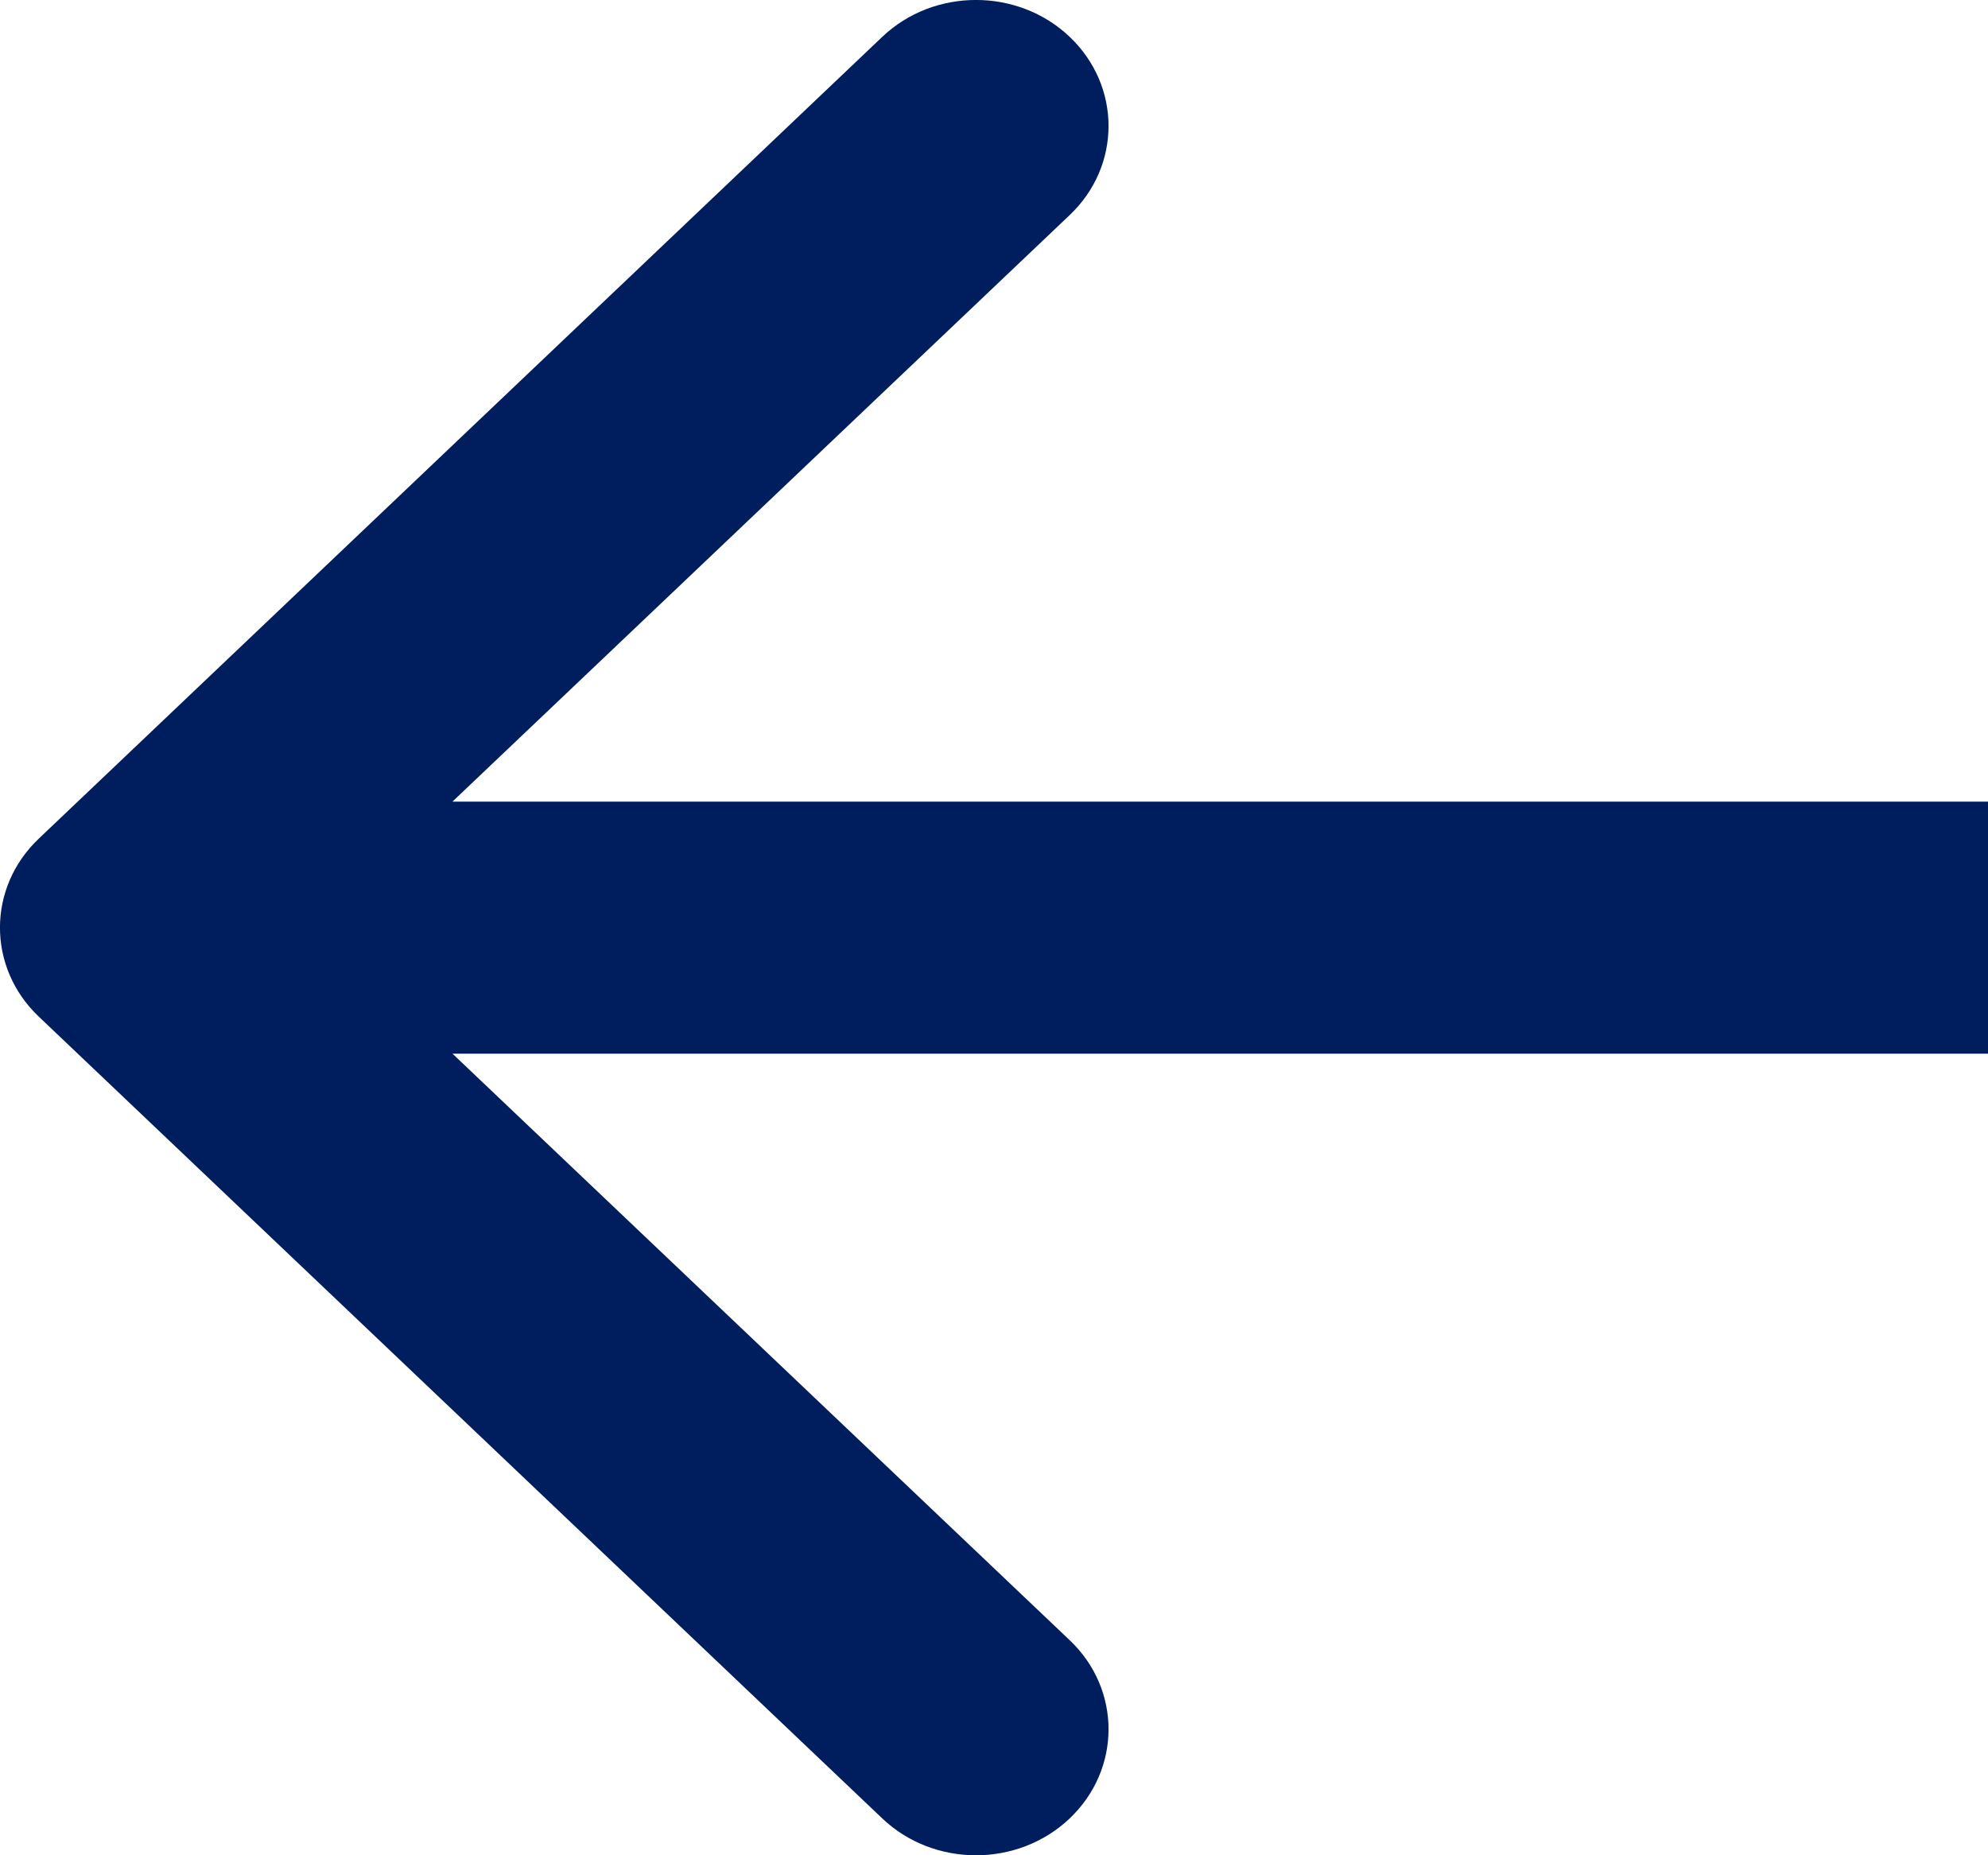
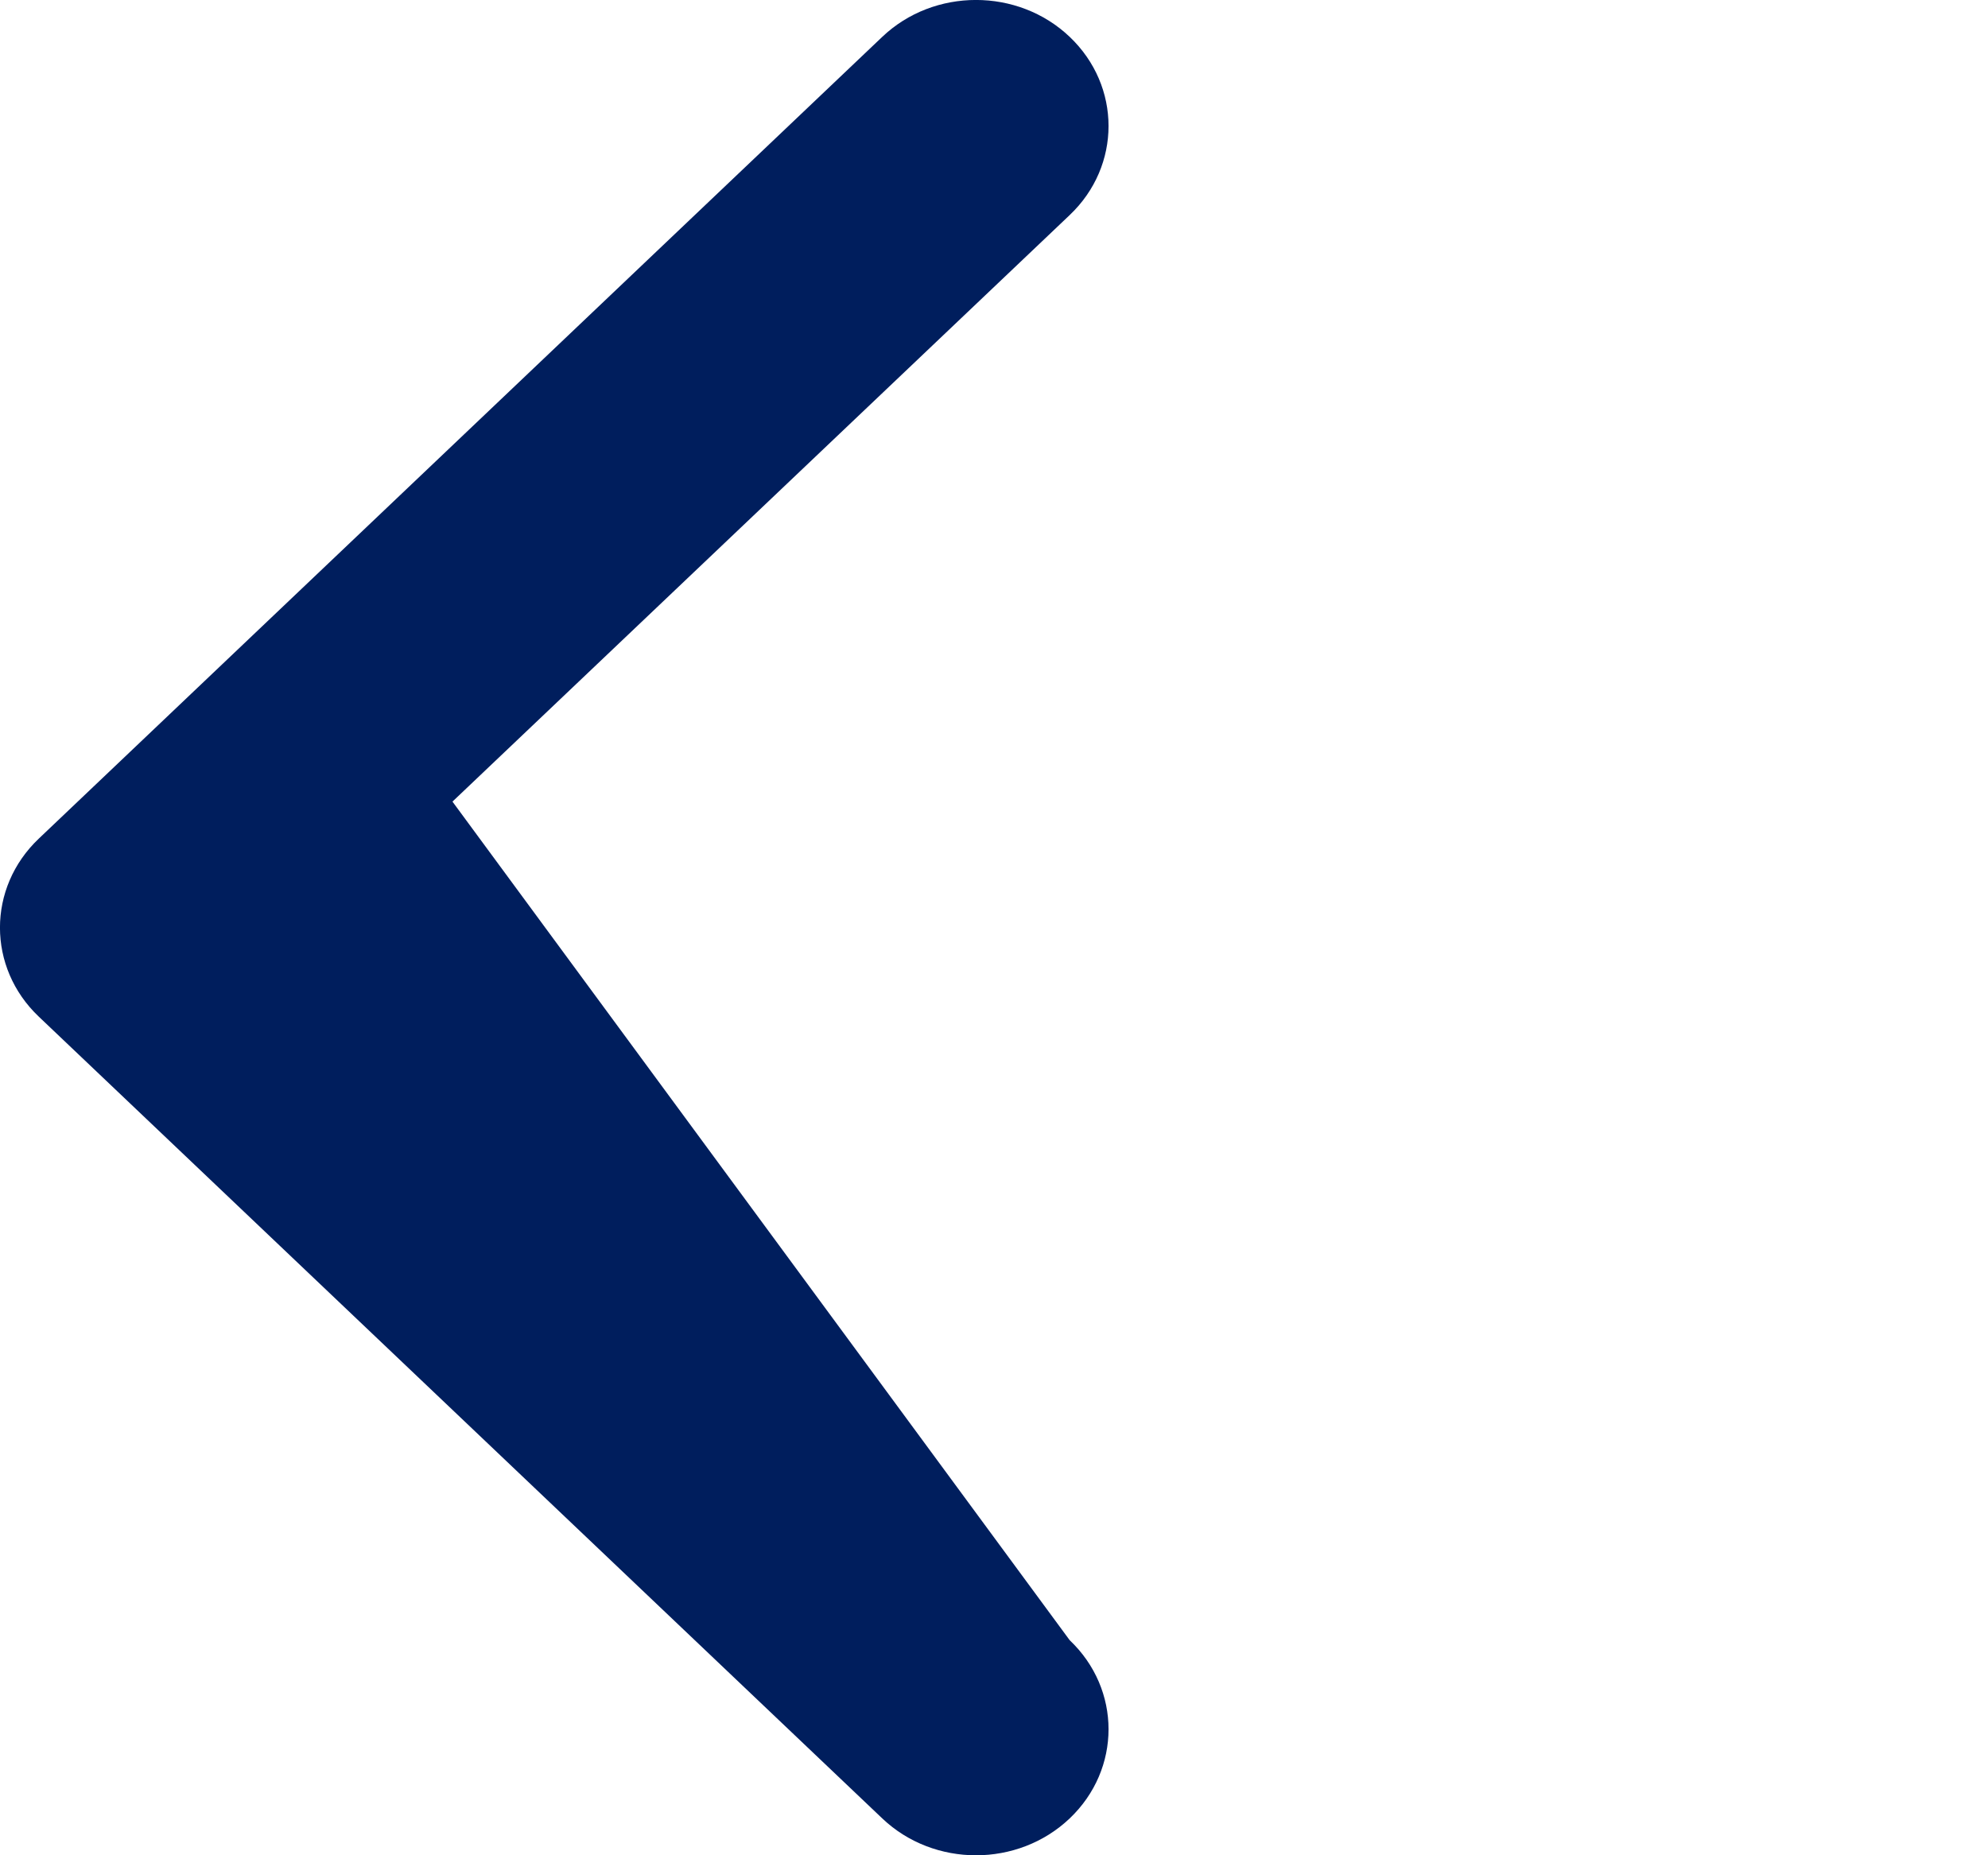
<svg xmlns="http://www.w3.org/2000/svg" width="15" height="14" viewBox="0 0 15 14" fill="none">
-   <path fill-rule="evenodd" clip-rule="evenodd" d="M0.293 7.672C-0.098 7.301 -0.098 6.699 0.293 6.328L6.657 0.278C7.047 -0.093 7.681 -0.093 8.071 0.278C8.462 0.65 8.462 1.252 8.071 1.623L3.414 6.049H15V7.951H3.414L8.071 12.377C8.462 12.748 8.462 13.35 8.071 13.722C7.681 14.093 7.047 14.093 6.657 13.722L0.293 7.672Z" fill="#001E5D" />
+   <path fill-rule="evenodd" clip-rule="evenodd" d="M0.293 7.672C-0.098 7.301 -0.098 6.699 0.293 6.328L6.657 0.278C7.047 -0.093 7.681 -0.093 8.071 0.278C8.462 0.65 8.462 1.252 8.071 1.623L3.414 6.049H15H3.414L8.071 12.377C8.462 12.748 8.462 13.35 8.071 13.722C7.681 14.093 7.047 14.093 6.657 13.722L0.293 7.672Z" fill="#001E5D" />
</svg>